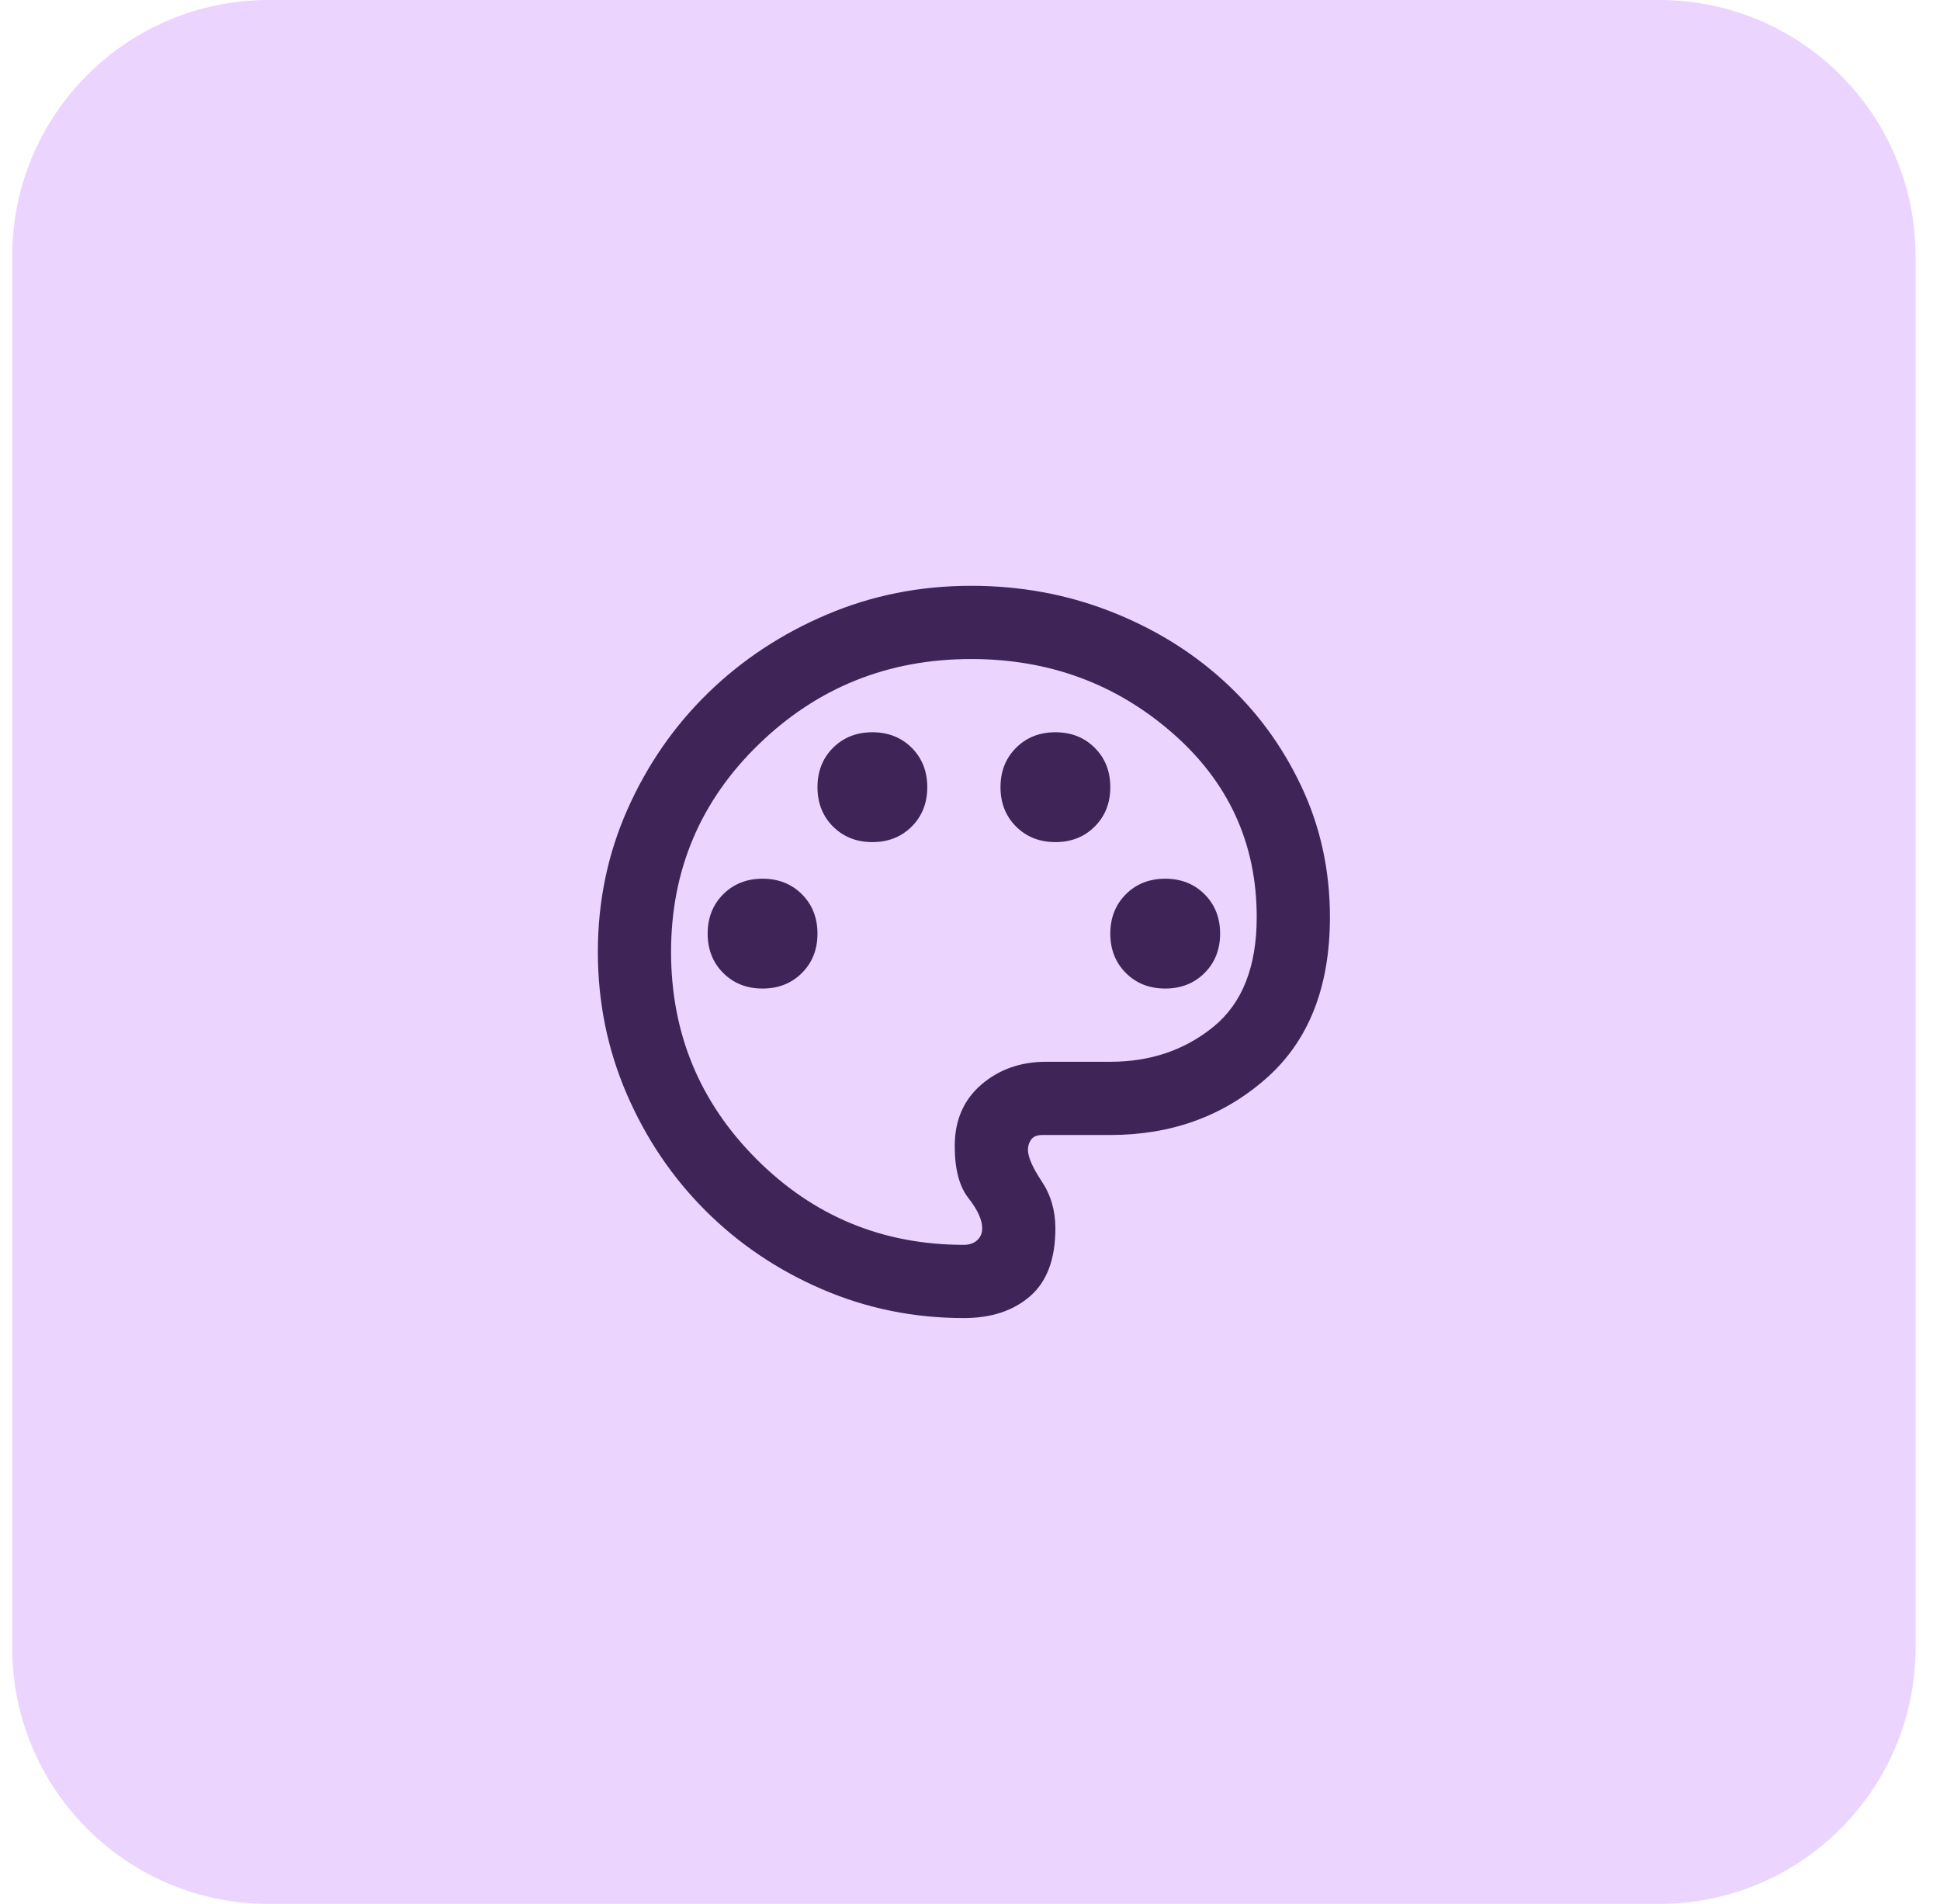
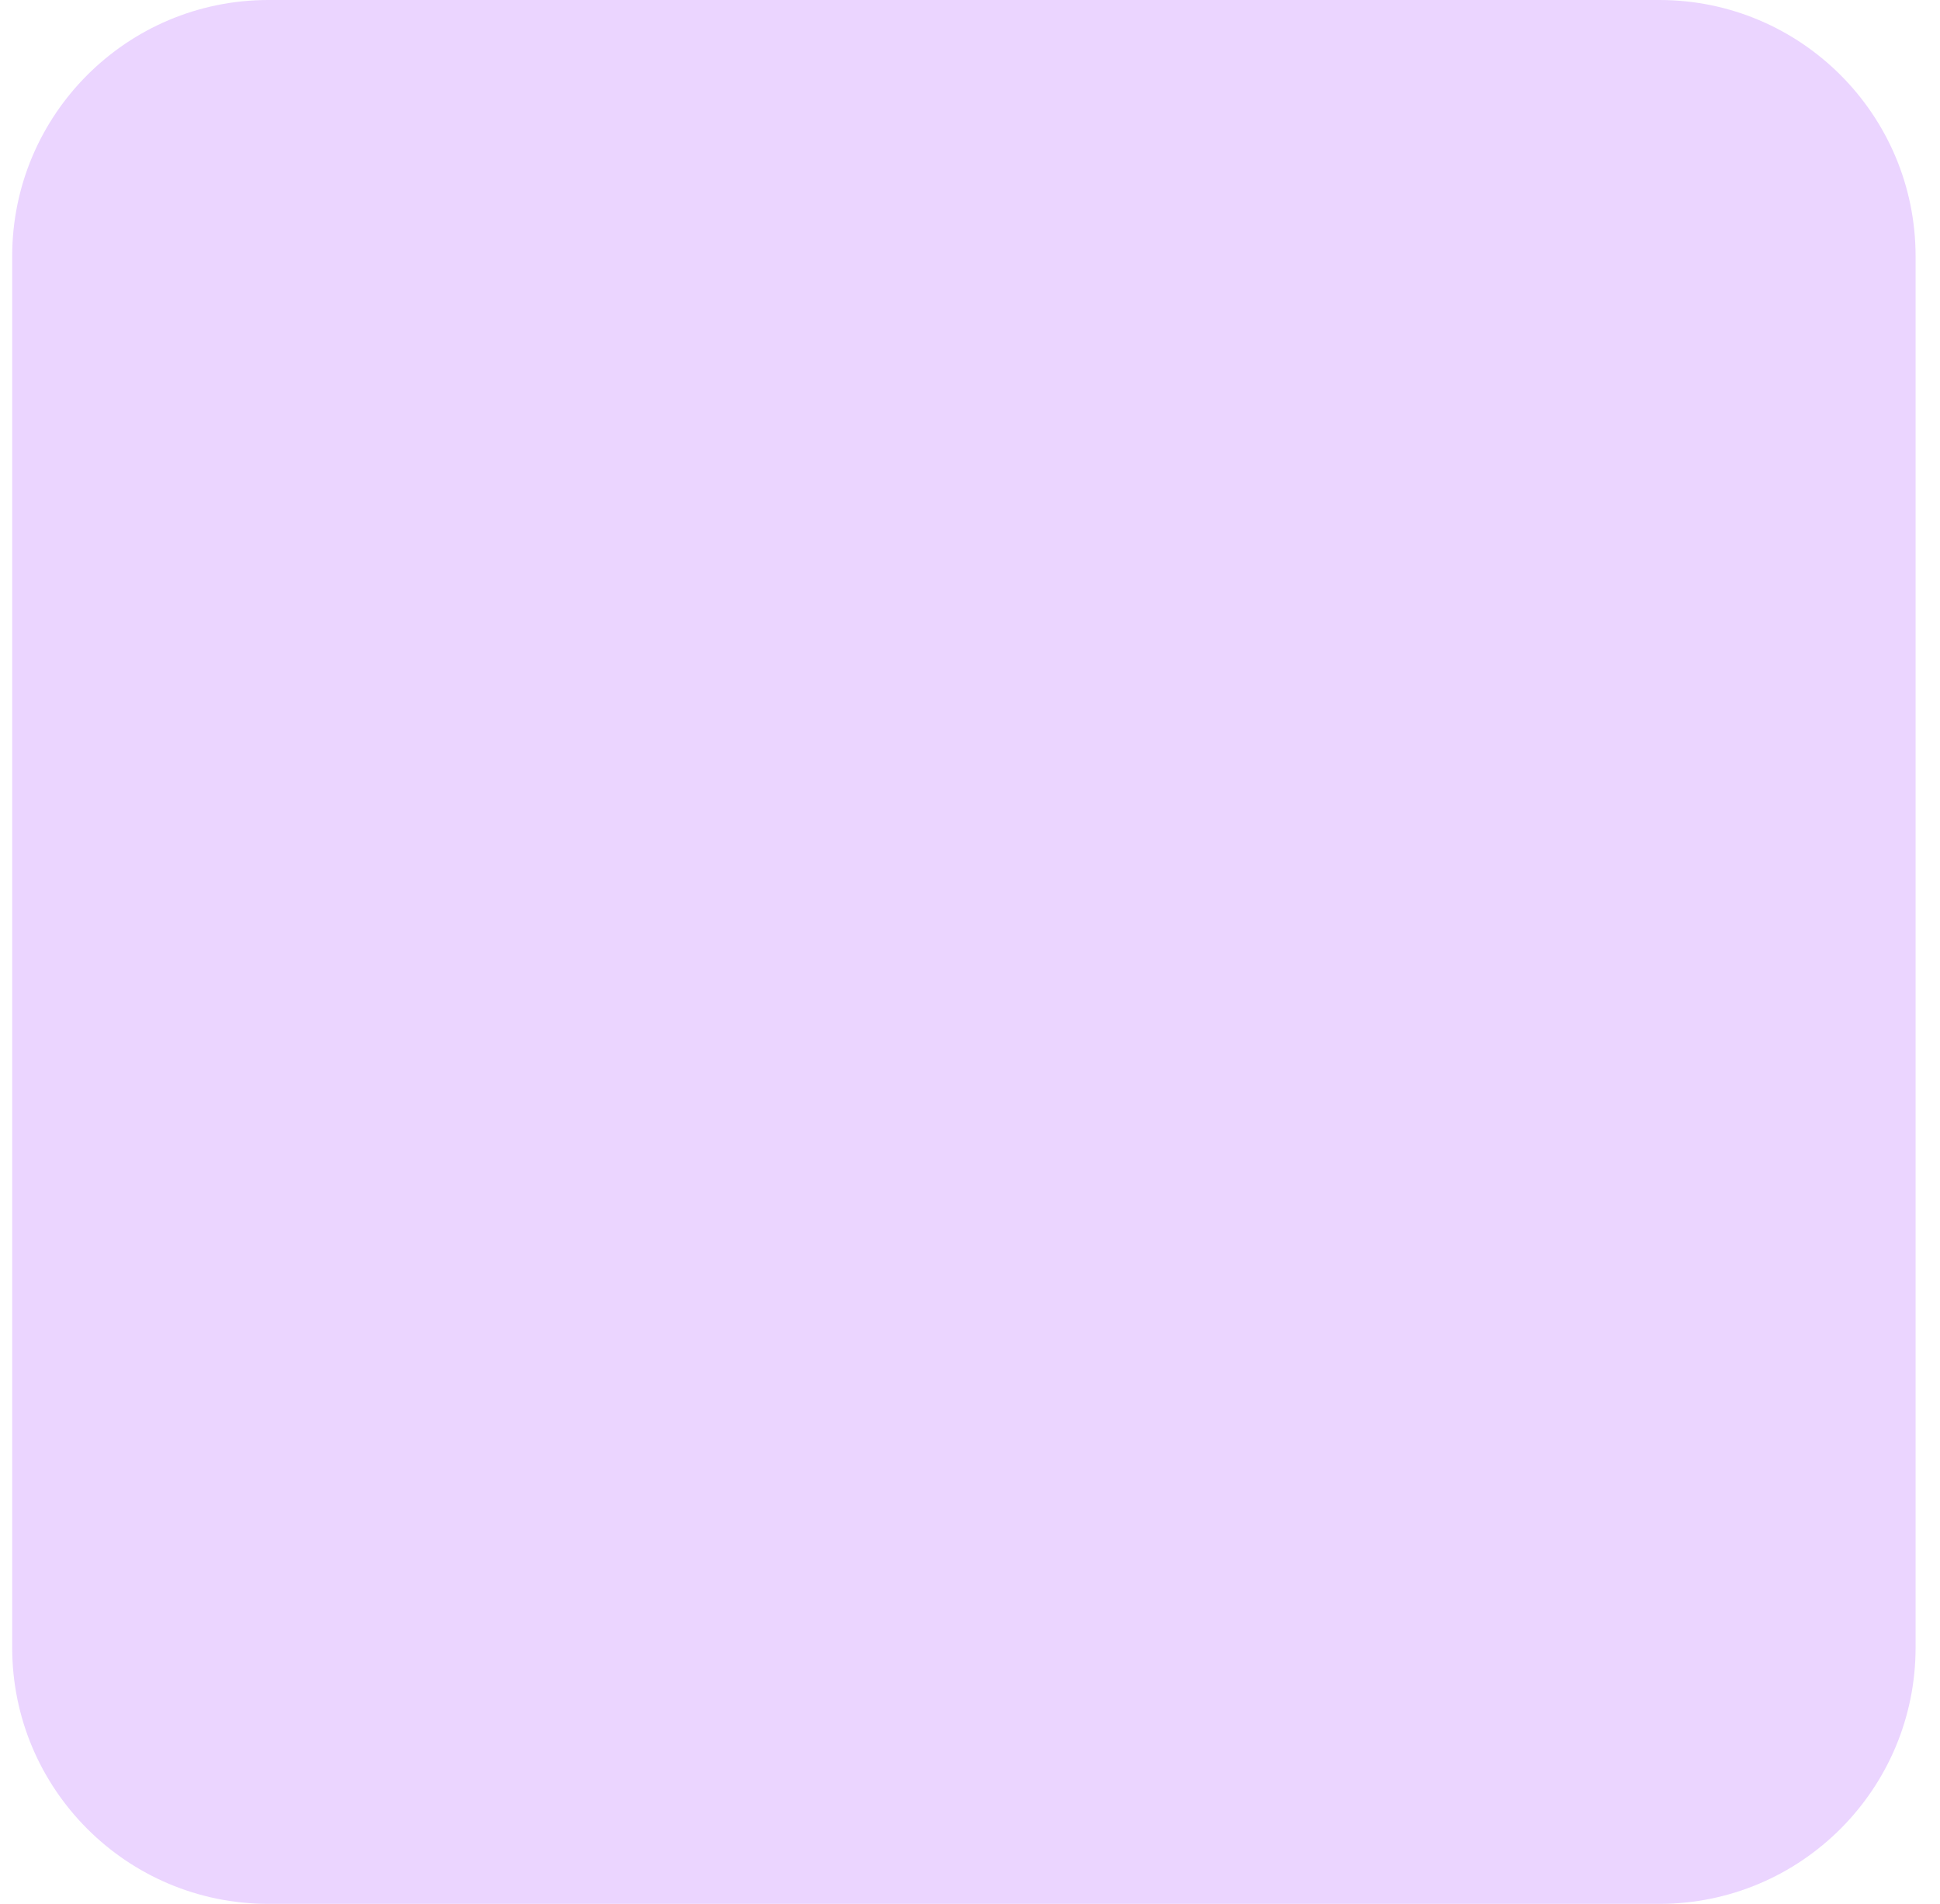
<svg xmlns="http://www.w3.org/2000/svg" width="53" height="52" viewBox="0 0 53 52" fill="none">
  <path d="M0.333 7C0.333 3.134 3.467 0 7.333 0H45.333C49.199 0 52.333 3.134 52.333 7V45C52.333 48.866 49.199 52 45.333 52H7.333C3.467 52 0.333 48.866 0.333 45V7Z" fill="#EBD5FF" />
-   <path d="M26.333 36C24.966 36 23.675 35.737 22.458 35.212C21.241 34.688 20.179 33.971 19.27 33.062C18.362 32.154 17.645 31.092 17.12 29.875C16.596 28.658 16.333 27.367 16.333 26C16.333 24.617 16.604 23.317 17.145 22.1C17.687 20.883 18.421 19.825 19.346 18.925C20.27 18.025 21.35 17.312 22.583 16.788C23.816 16.262 25.133 16 26.533 16C27.866 16 29.125 16.229 30.308 16.688C31.491 17.146 32.529 17.779 33.42 18.587C34.312 19.396 35.02 20.354 35.545 21.462C36.071 22.571 36.333 23.767 36.333 25.05C36.333 26.967 35.75 28.438 34.583 29.462C33.416 30.488 32 31 30.333 31H28.483C28.333 31 28.229 31.042 28.171 31.125C28.112 31.208 28.083 31.3 28.083 31.4C28.083 31.6 28.208 31.887 28.458 32.263C28.708 32.638 28.833 33.067 28.833 33.55C28.833 34.383 28.604 35 28.145 35.4C27.687 35.8 27.083 36 26.333 36ZM20.833 27C21.266 27 21.625 26.858 21.908 26.575C22.191 26.292 22.333 25.933 22.333 25.5C22.333 25.067 22.191 24.708 21.908 24.425C21.625 24.142 21.266 24 20.833 24C20.4 24 20.041 24.142 19.758 24.425C19.475 24.708 19.333 25.067 19.333 25.5C19.333 25.933 19.475 26.292 19.758 26.575C20.041 26.858 20.4 27 20.833 27ZM23.833 23C24.266 23 24.625 22.858 24.908 22.575C25.191 22.292 25.333 21.933 25.333 21.5C25.333 21.067 25.191 20.708 24.908 20.425C24.625 20.142 24.266 20 23.833 20C23.4 20 23.041 20.142 22.758 20.425C22.475 20.708 22.333 21.067 22.333 21.5C22.333 21.933 22.475 22.292 22.758 22.575C23.041 22.858 23.4 23 23.833 23ZM28.833 23C29.266 23 29.625 22.858 29.908 22.575C30.191 22.292 30.333 21.933 30.333 21.5C30.333 21.067 30.191 20.708 29.908 20.425C29.625 20.142 29.266 20 28.833 20C28.4 20 28.041 20.142 27.758 20.425C27.475 20.708 27.333 21.067 27.333 21.5C27.333 21.933 27.475 22.292 27.758 22.575C28.041 22.858 28.4 23 28.833 23ZM31.833 27C32.266 27 32.625 26.858 32.908 26.575C33.191 26.292 33.333 25.933 33.333 25.5C33.333 25.067 33.191 24.708 32.908 24.425C32.625 24.142 32.266 24 31.833 24C31.4 24 31.041 24.142 30.758 24.425C30.475 24.708 30.333 25.067 30.333 25.5C30.333 25.933 30.475 26.292 30.758 26.575C31.041 26.858 31.4 27 31.833 27ZM26.333 34C26.483 34 26.604 33.958 26.695 33.875C26.787 33.792 26.833 33.683 26.833 33.55C26.833 33.317 26.708 33.042 26.458 32.725C26.208 32.408 26.083 31.933 26.083 31.3C26.083 30.6 26.325 30.042 26.808 29.625C27.291 29.208 27.883 29 28.583 29H30.333C31.433 29 32.375 28.679 33.158 28.038C33.941 27.396 34.333 26.4 34.333 25.05C34.333 23.033 33.562 21.354 32.02 20.012C30.479 18.671 28.65 18 26.533 18C24.266 18 22.333 18.775 20.733 20.325C19.133 21.875 18.333 23.767 18.333 26C18.333 28.217 19.112 30.104 20.671 31.663C22.229 33.221 24.116 34 26.333 34Z" fill="#3F2458" />
</svg>